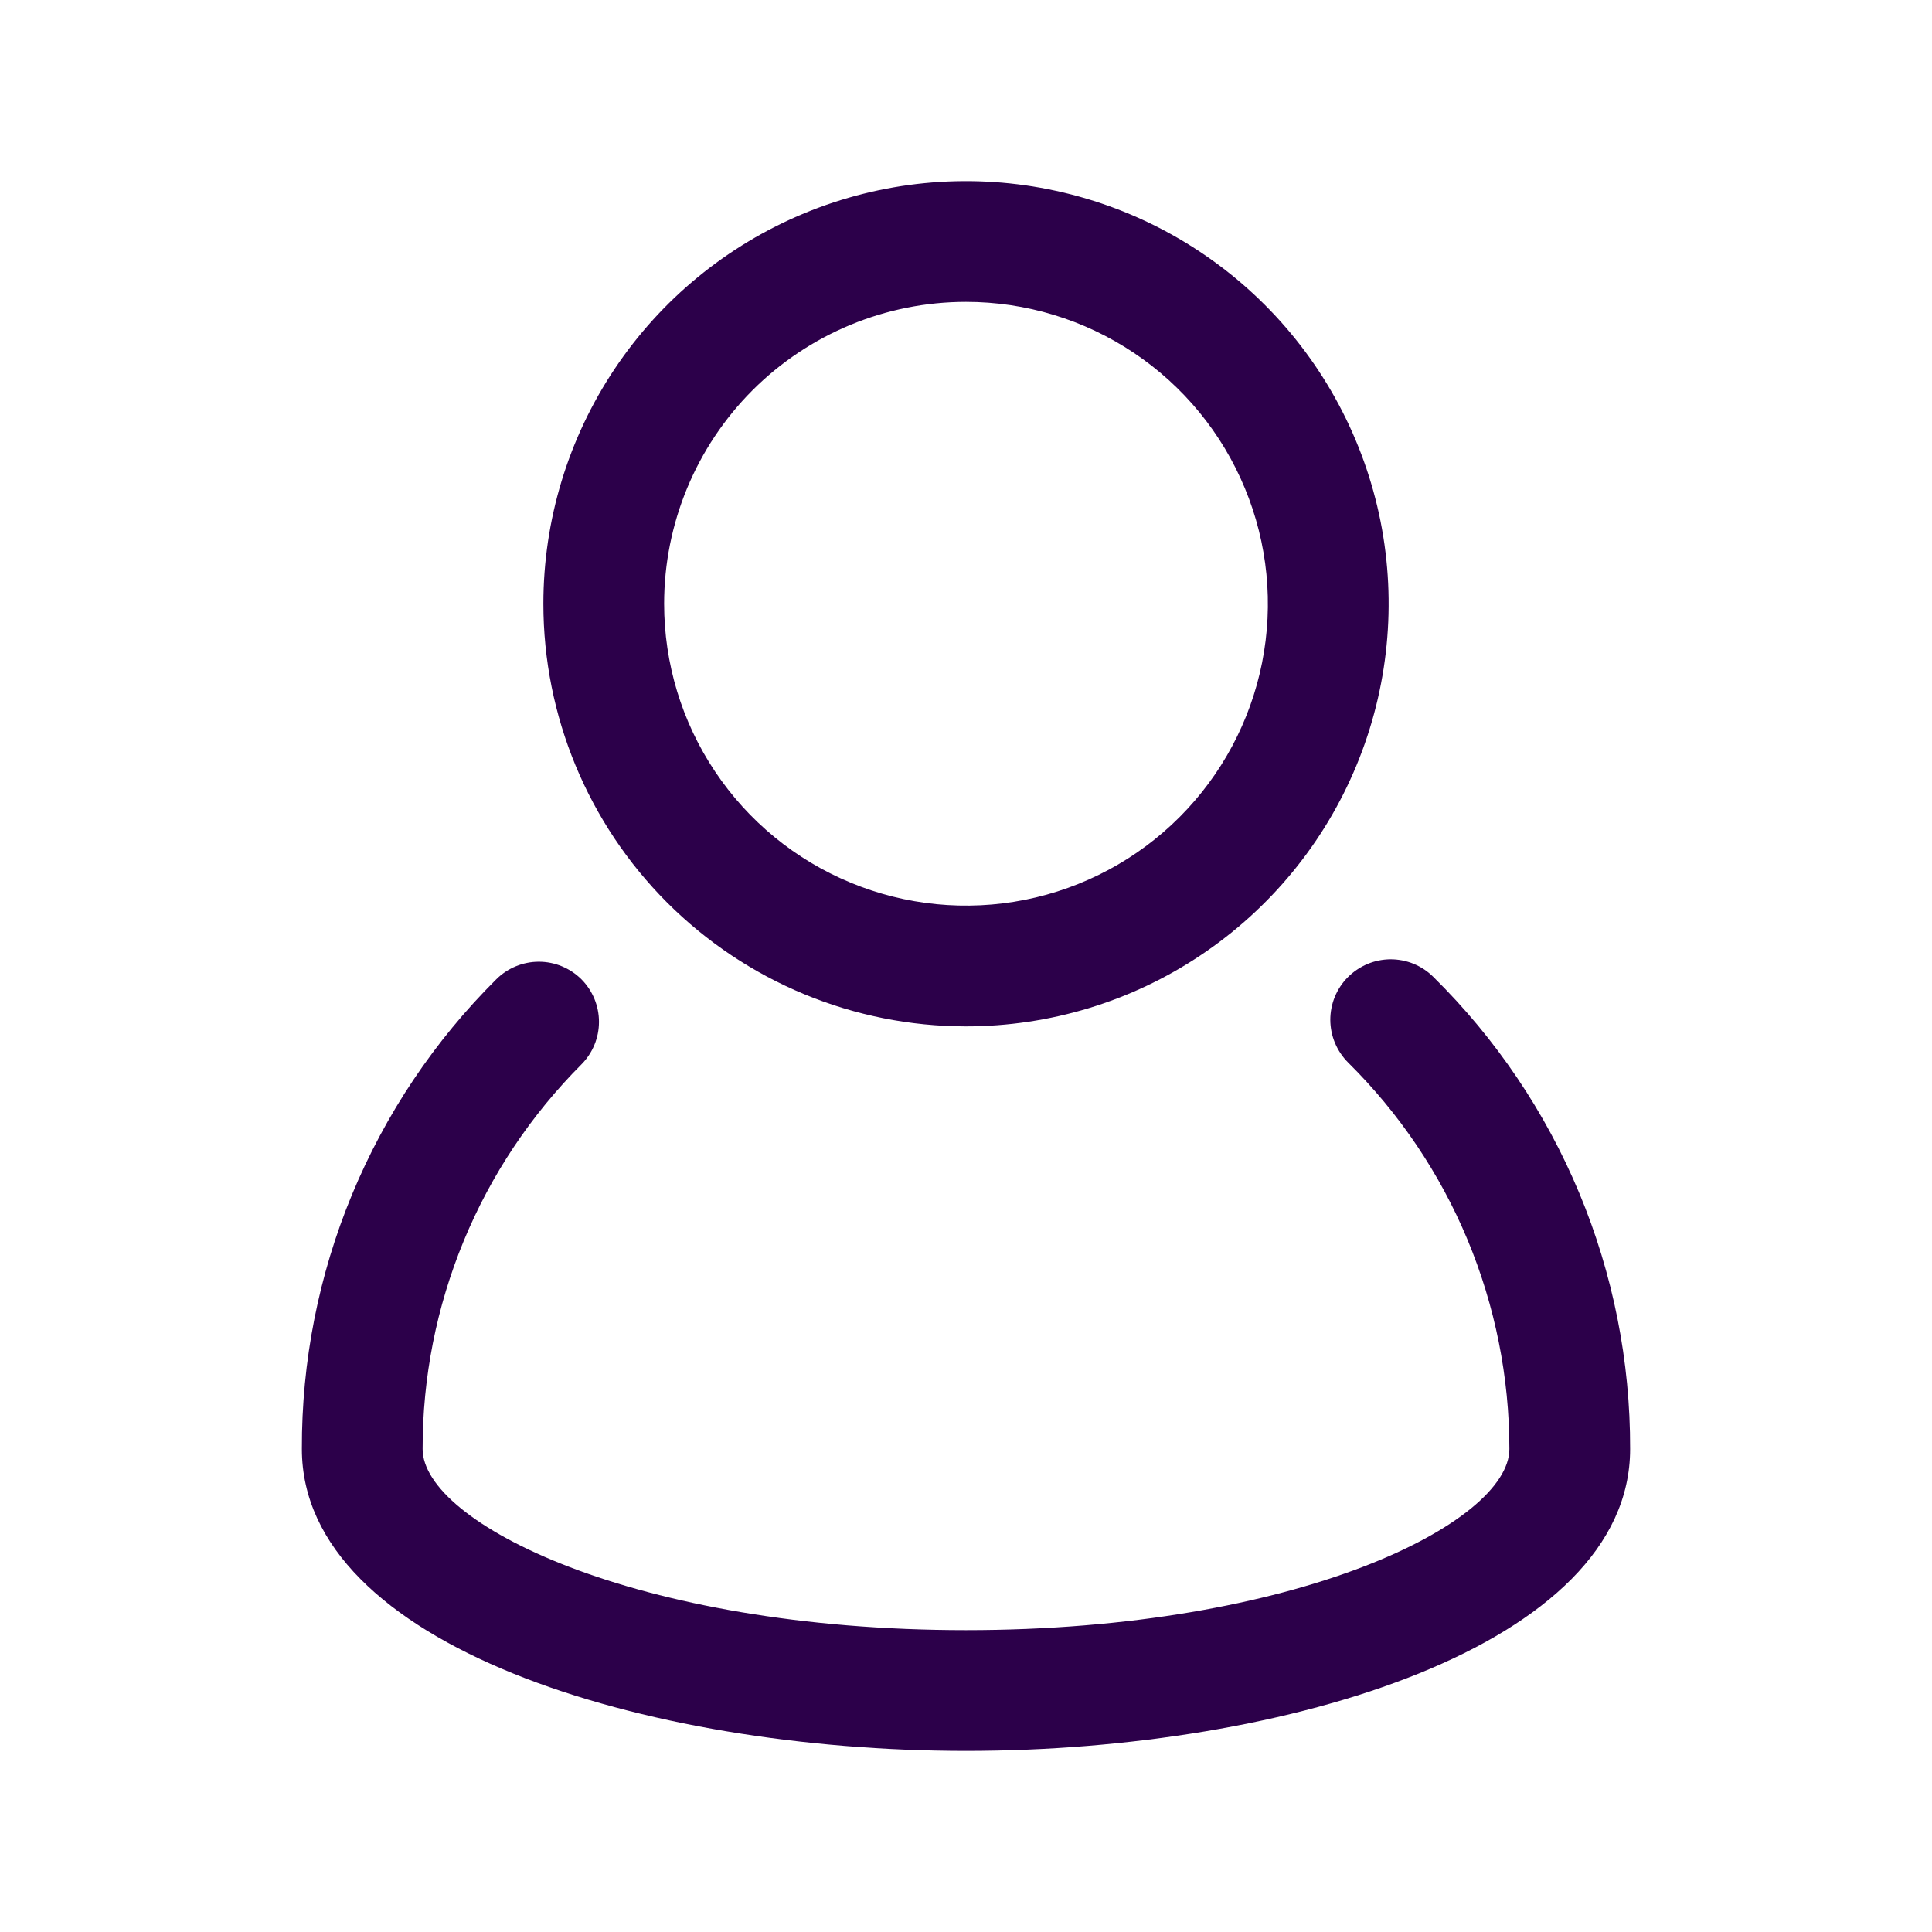
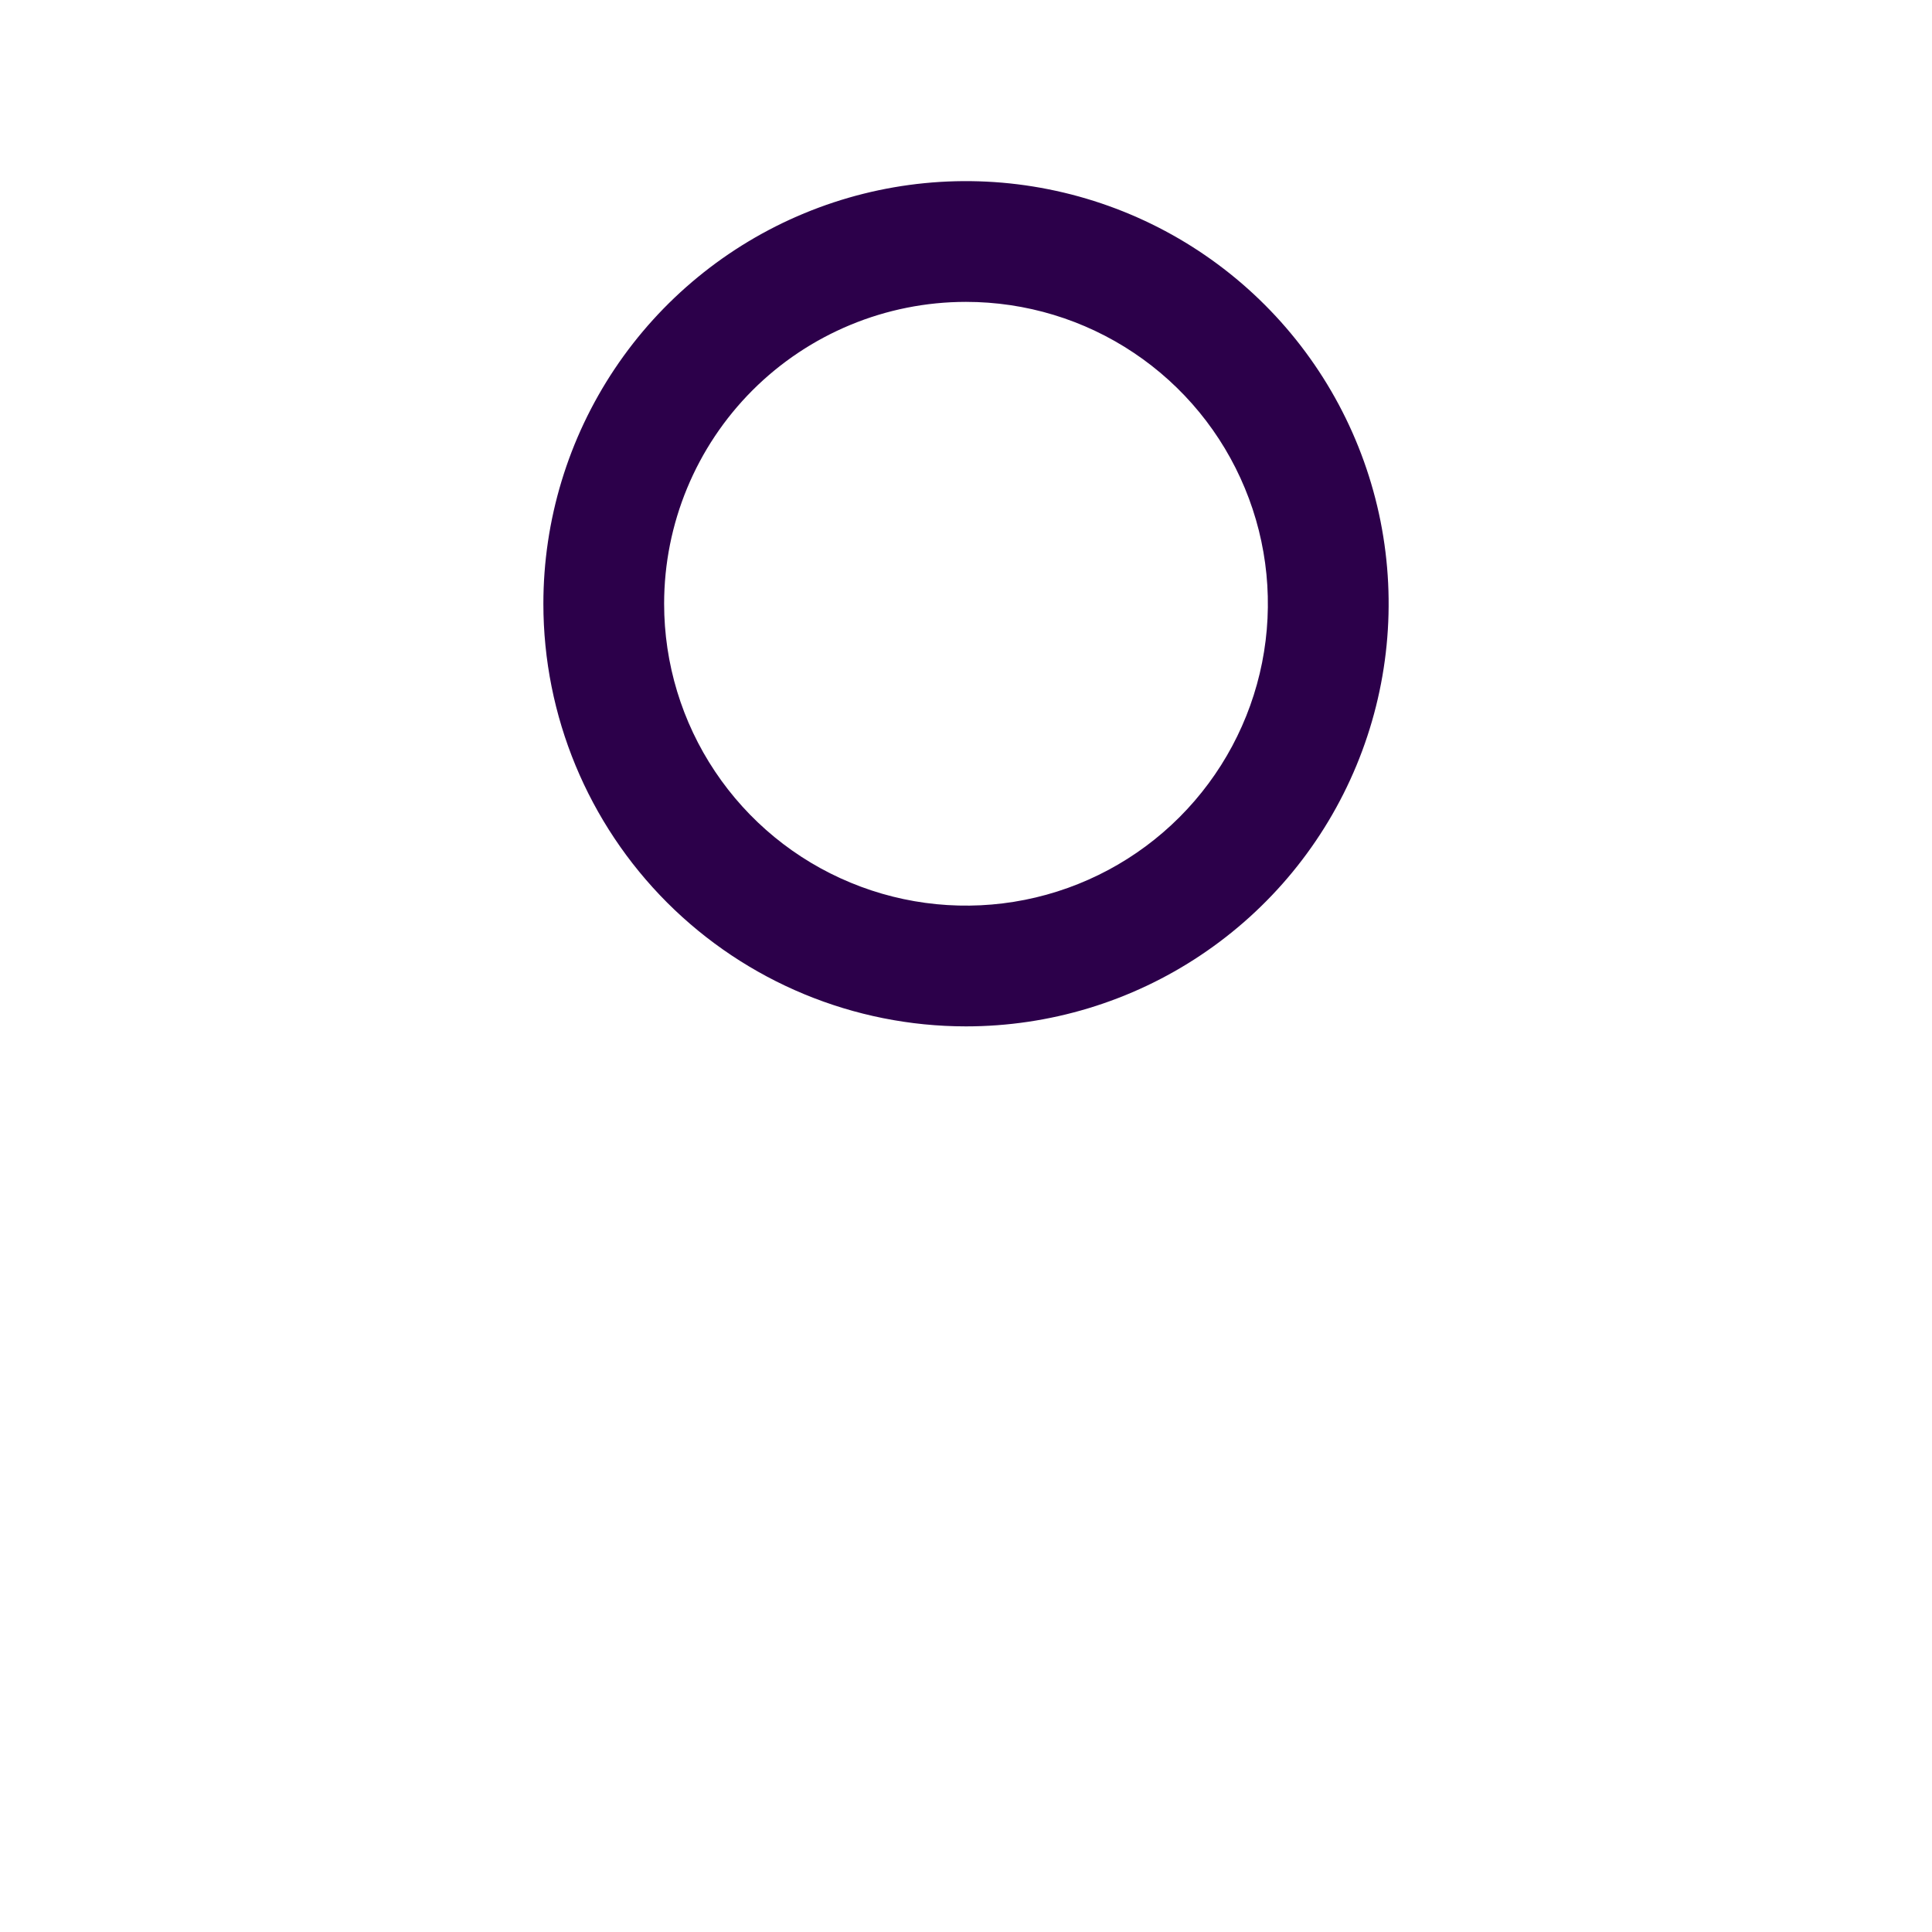
<svg xmlns="http://www.w3.org/2000/svg" width="32" height="32" viewBox="0 0 32 32" fill="none">
-   <path d="M23.74 16.18C23.647 16.087 23.536 16.014 23.415 15.964C23.293 15.914 23.163 15.889 23.031 15.889C22.9 15.89 22.77 15.916 22.649 15.967C22.528 16.018 22.418 16.092 22.325 16.185C22.232 16.278 22.159 16.389 22.109 16.51C22.059 16.632 22.034 16.762 22.034 16.893C22.035 17.025 22.061 17.155 22.112 17.276C22.163 17.397 22.237 17.507 22.33 17.6C23.176 18.437 23.848 19.434 24.306 20.532C24.764 21.631 25 22.81 25 24C25 25.22 21.49 27 16 27C10.51 27 7 25.22 7 24C6.998 22.817 7.23 21.646 7.681 20.553C8.132 19.46 8.795 18.467 9.63 17.63C9.816 17.443 9.921 17.189 9.921 16.925C9.921 16.661 9.816 16.407 9.63 16.22C9.443 16.034 9.189 15.929 8.925 15.929C8.661 15.929 8.407 16.034 8.22 16.22C7.195 17.239 6.383 18.452 5.83 19.787C5.277 21.123 4.995 22.555 5 24C5 27.25 10.67 29 16 29C21.33 29 27 27.25 27 24C27.004 22.545 26.717 21.104 26.158 19.762C25.598 18.419 24.776 17.201 23.74 16.18Z" fill="#2C004A" />
  <path d="M16 17C17.384 17 18.738 16.59 19.889 15.82C21.04 15.051 21.937 13.958 22.467 12.679C22.997 11.4 23.136 9.992 22.866 8.634C22.595 7.277 21.929 6.029 20.95 5.05C19.971 4.071 18.724 3.405 17.366 3.135C16.008 2.864 14.6 3.003 13.321 3.533C12.042 4.063 10.949 4.96 10.18 6.111C9.411 7.262 9 8.616 9 10C9 11.857 9.738 13.637 11.05 14.95C12.363 16.262 14.143 17 16 17ZM16 5C16.989 5 17.956 5.293 18.778 5.843C19.6 6.392 20.241 7.173 20.619 8.087C20.998 9 21.097 10.005 20.904 10.976C20.711 11.945 20.235 12.836 19.535 13.536C18.836 14.235 17.945 14.711 16.976 14.904C16.006 15.097 15 14.998 14.087 14.619C13.173 14.241 12.392 13.6 11.843 12.778C11.293 11.956 11 10.989 11 10C11 8.674 11.527 7.402 12.464 6.464C13.402 5.527 14.674 5 16 5Z" fill="#2C004A" />
</svg>